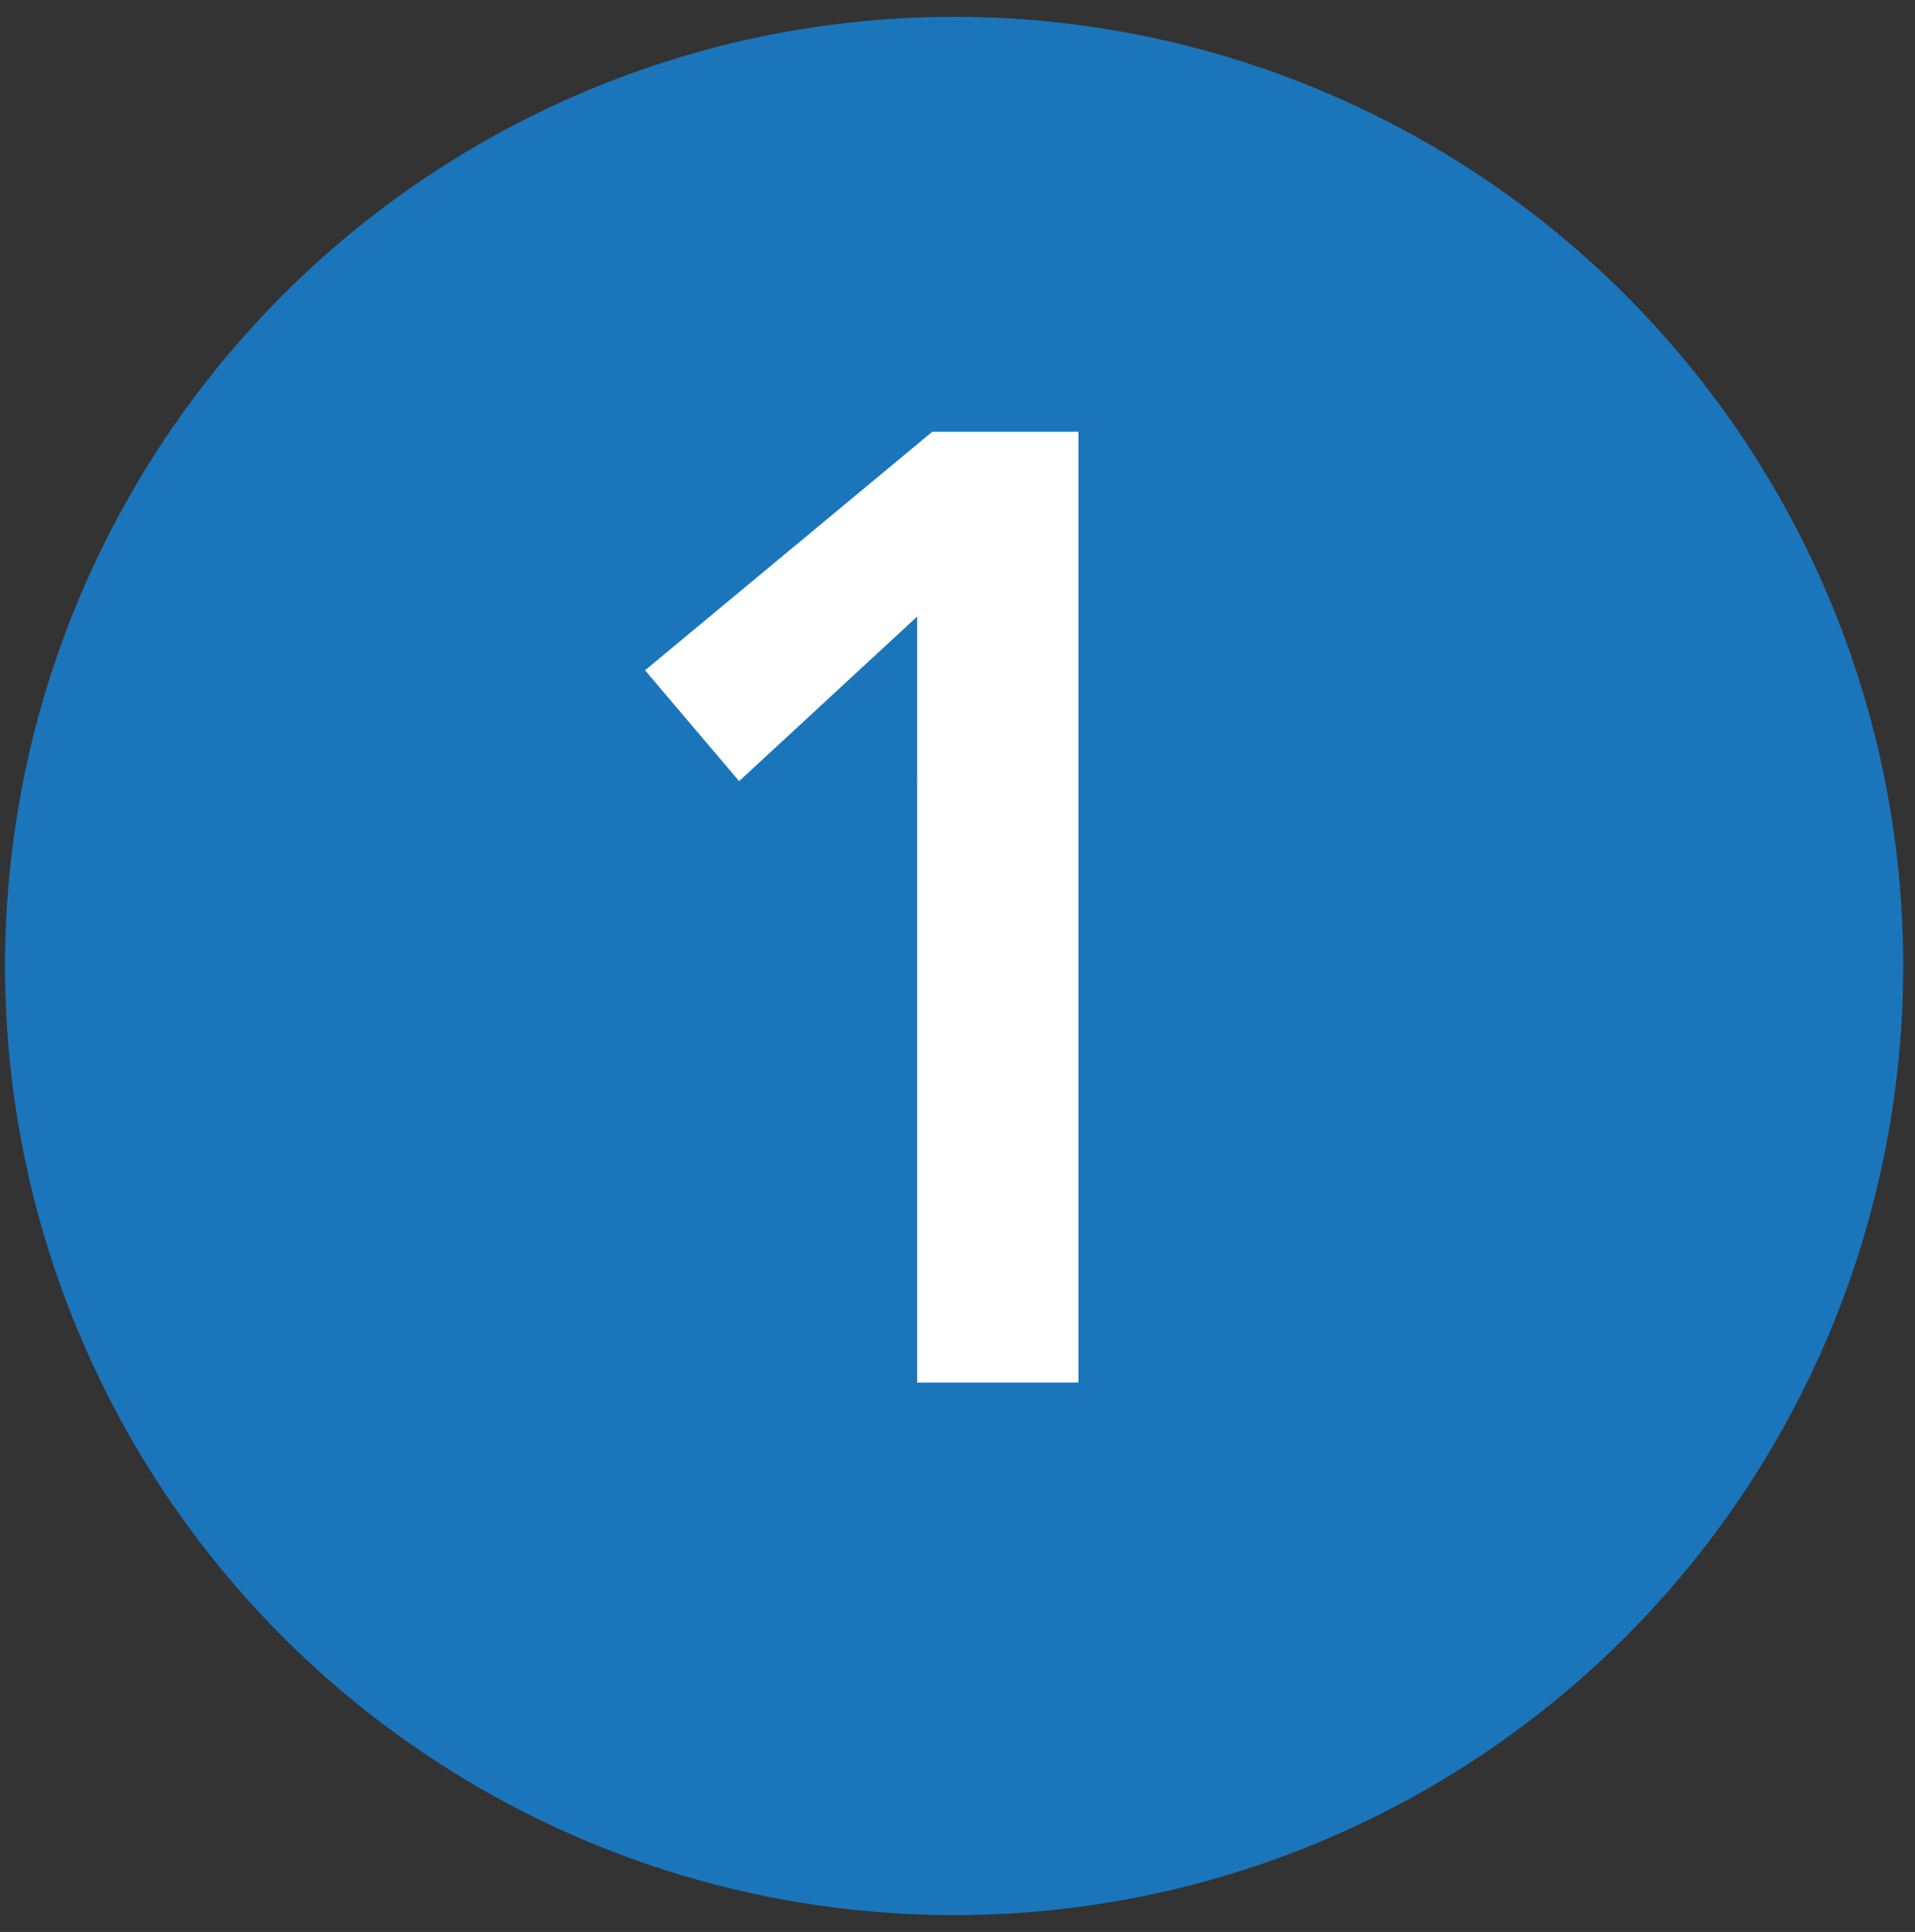
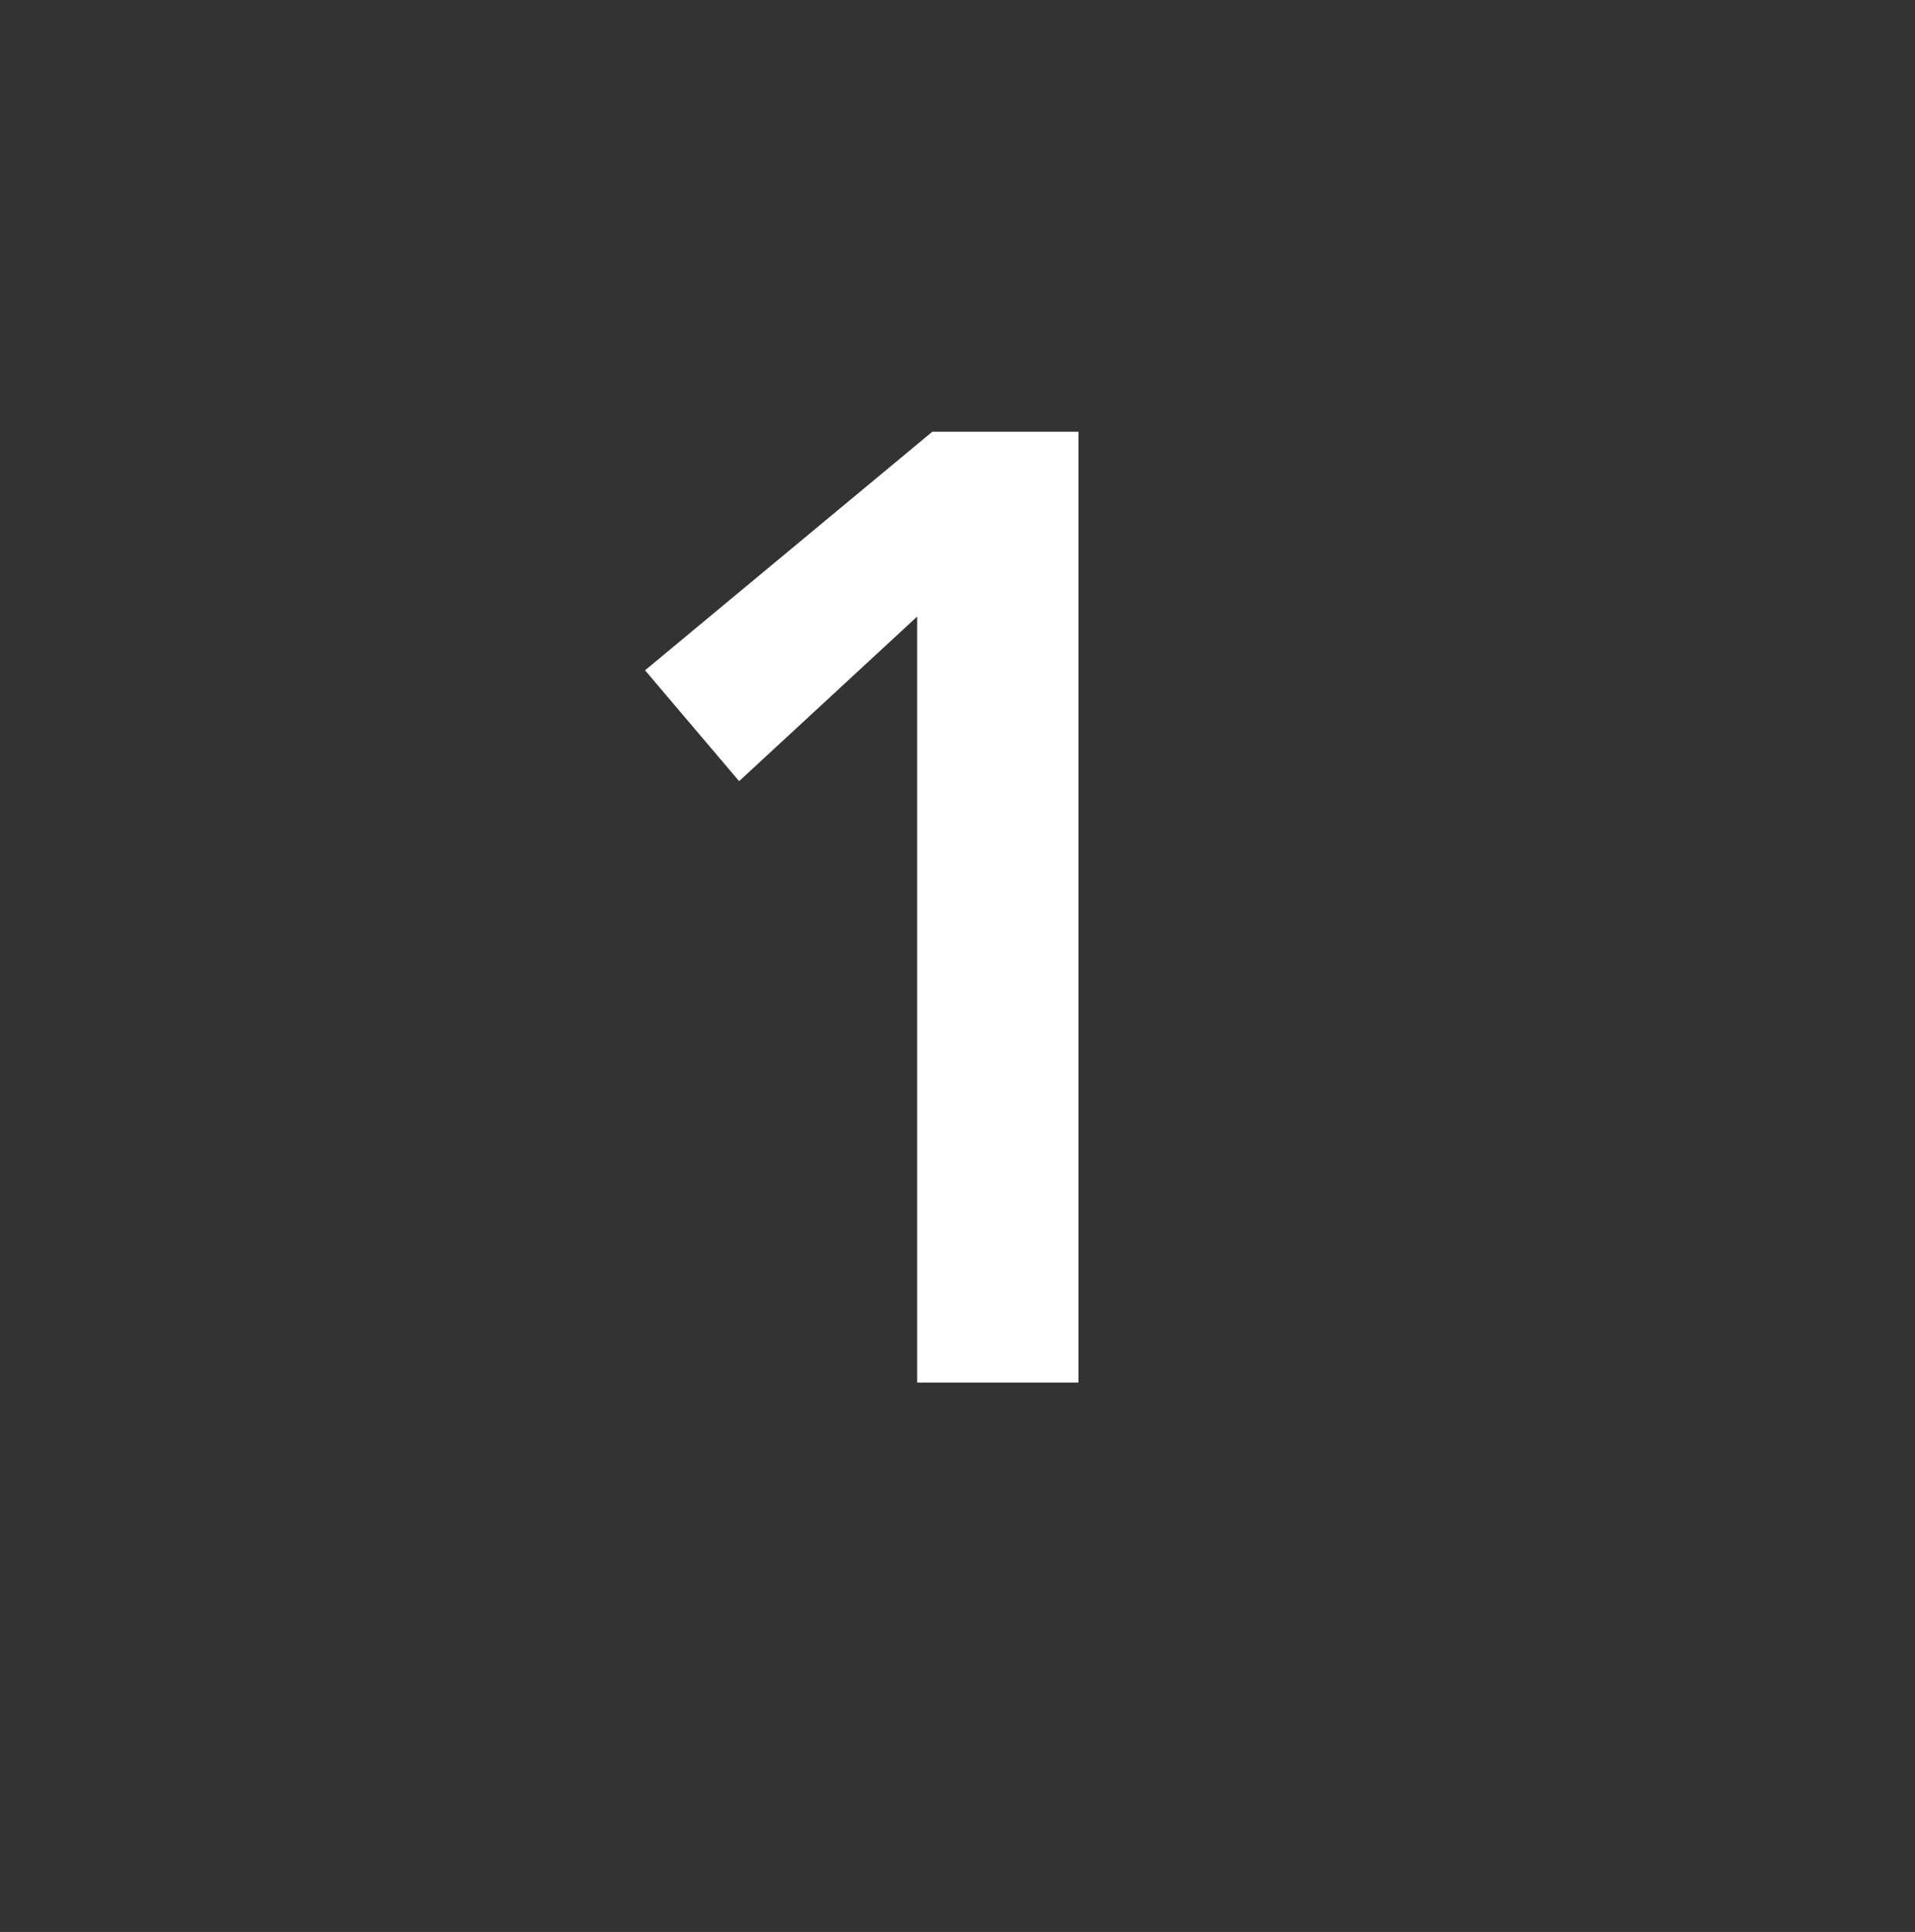
<svg xmlns="http://www.w3.org/2000/svg" version="1.1" id="Layer_1" x="0px" y="0px" viewBox="0 0 114 115" style="enable-background:new 0 0 114 115;" xml:space="preserve">
  <rect x="0" y="0" width="114" height="115" fill="#333333" stroke="none" />
  <style type="text/css">
	.st0{fill:#1B75BB;}
	.st1{enable-background:new    ;}
	.st2{fill:#FFFFFF;}
</style>
-   <circle class="st0" cx="56.8" cy="57.5" r="56.5" />
  <g class="st1">
-     <path class="st2" d="M54.6,36.7l-10.6,9.8l-5.6-6.6l17.1-14.2h8.7v56.6h-9.6V36.7z" />
+     <path class="st2" d="M54.6,36.7l-10.6,9.8l-5.6-6.6l17.1-14.2h8.7v56.6h-9.6V36.7" />
  </g>
</svg>